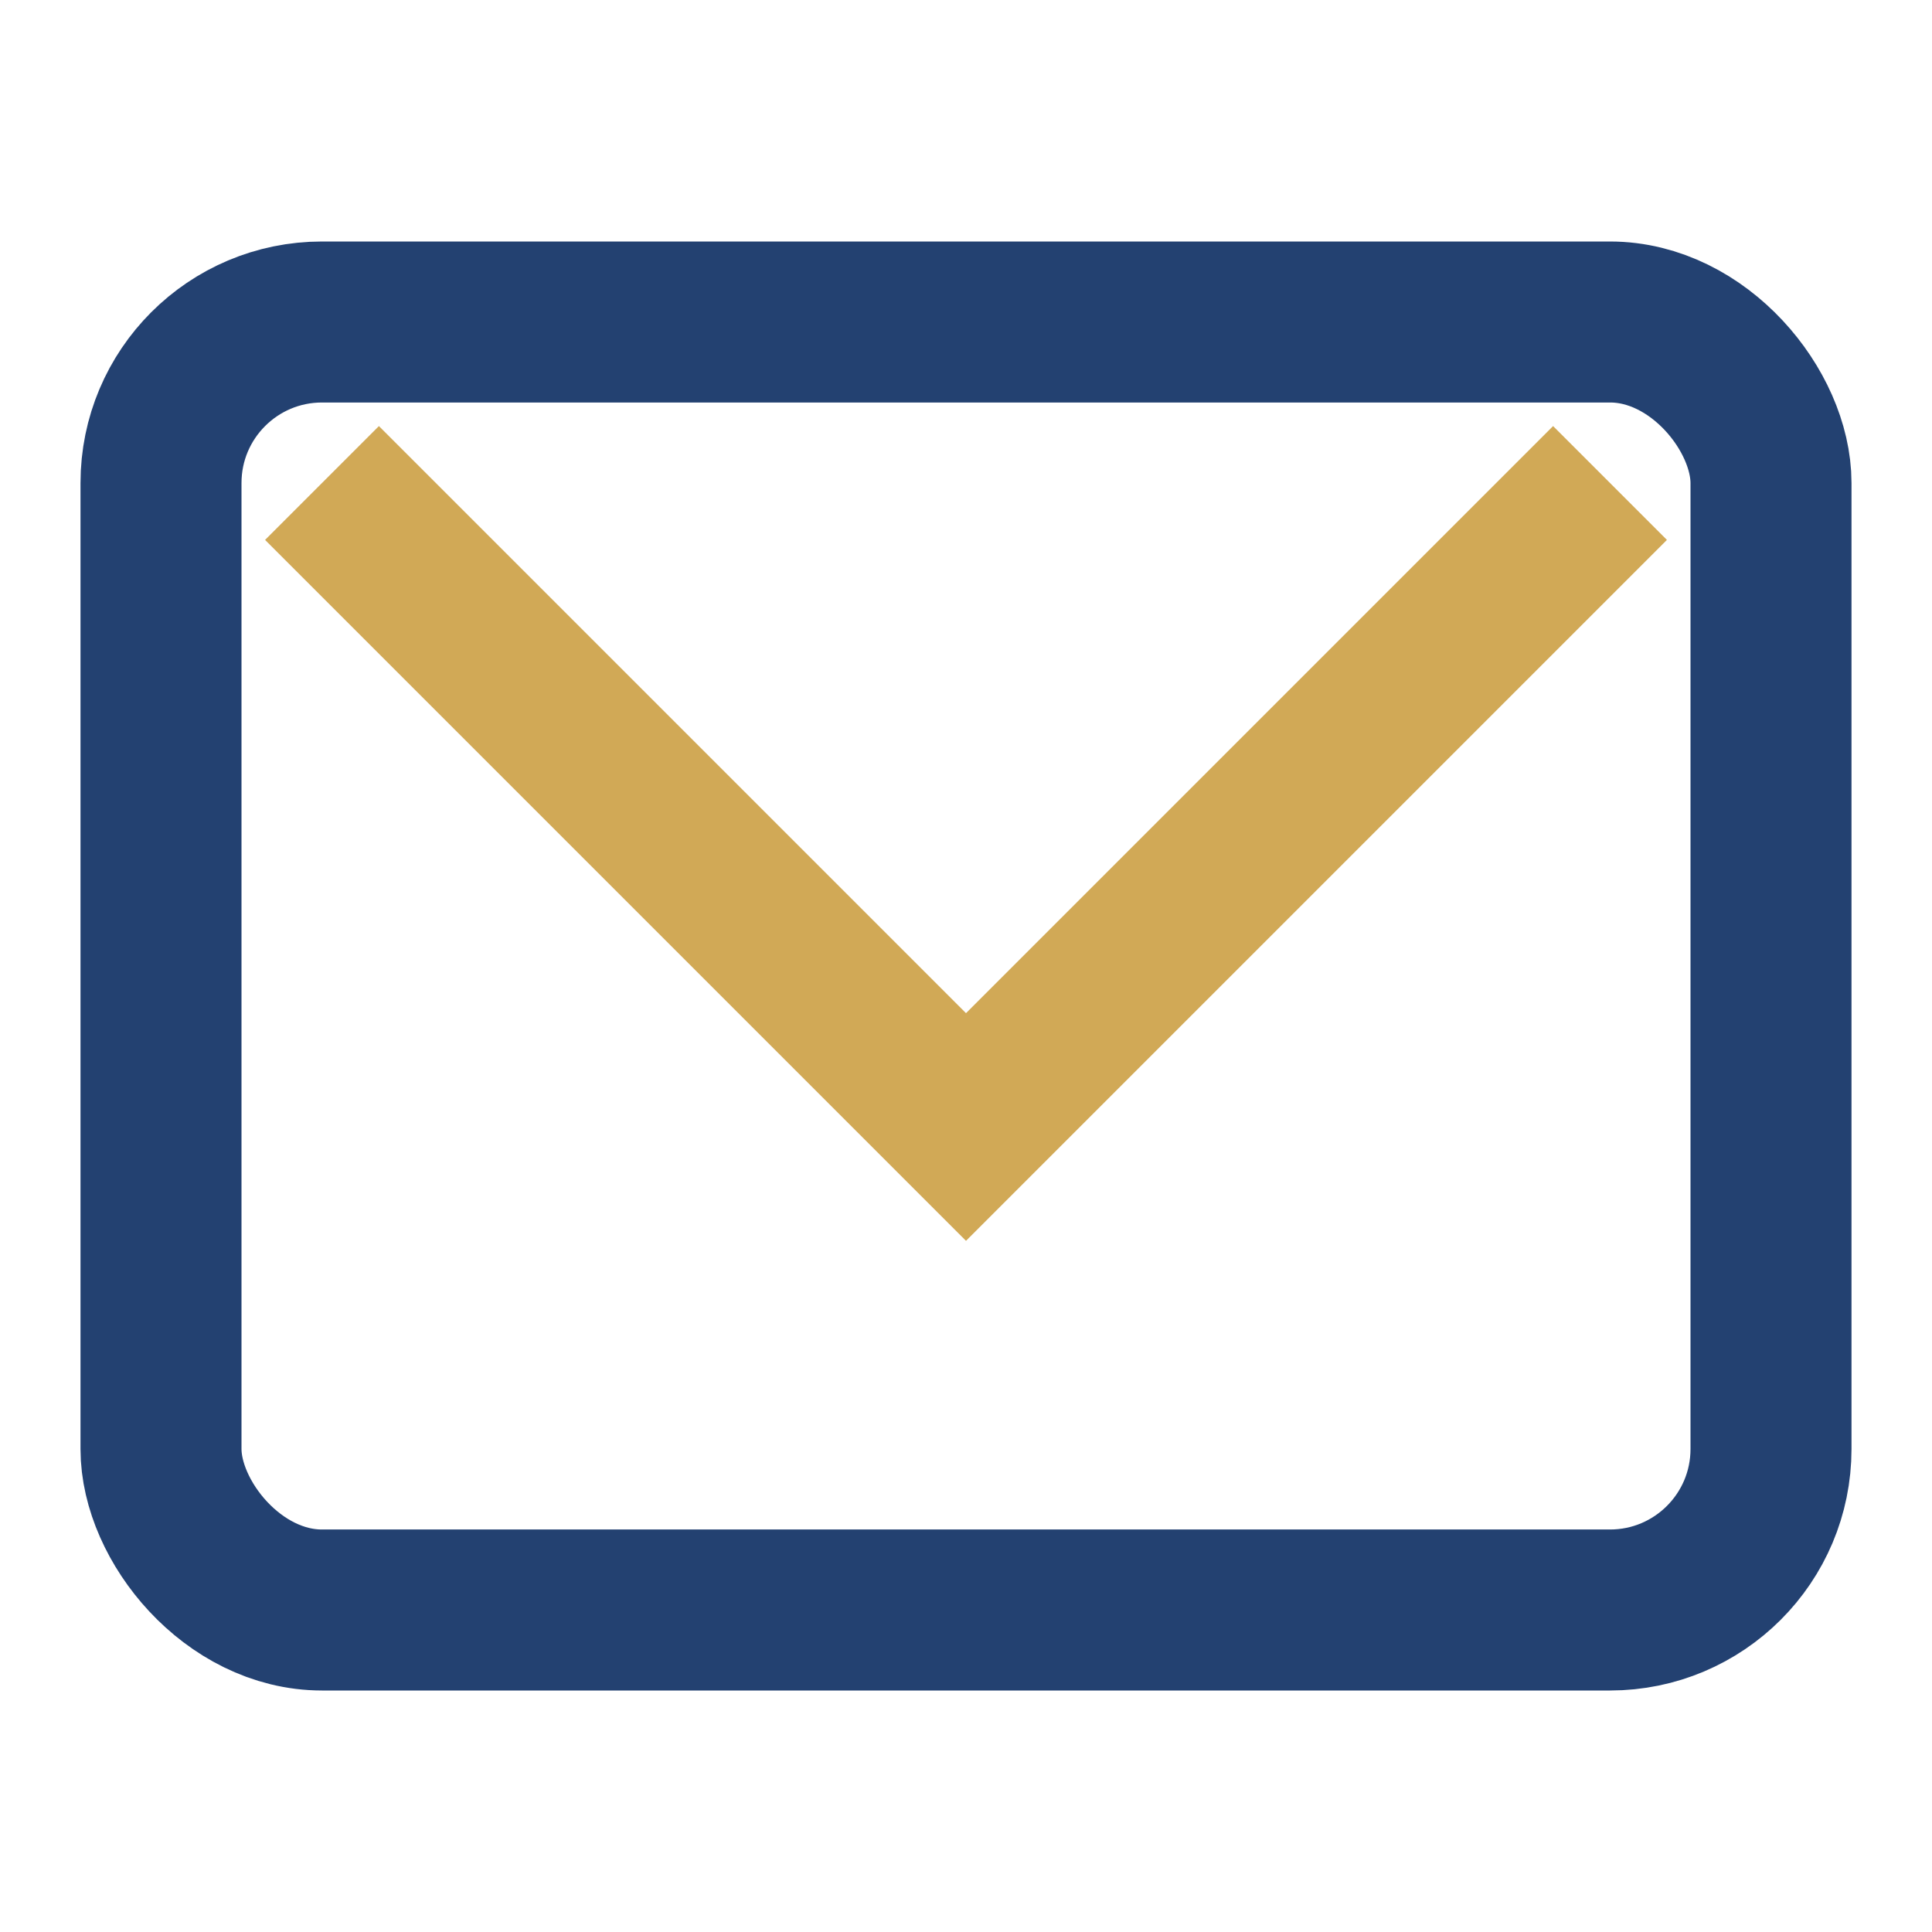
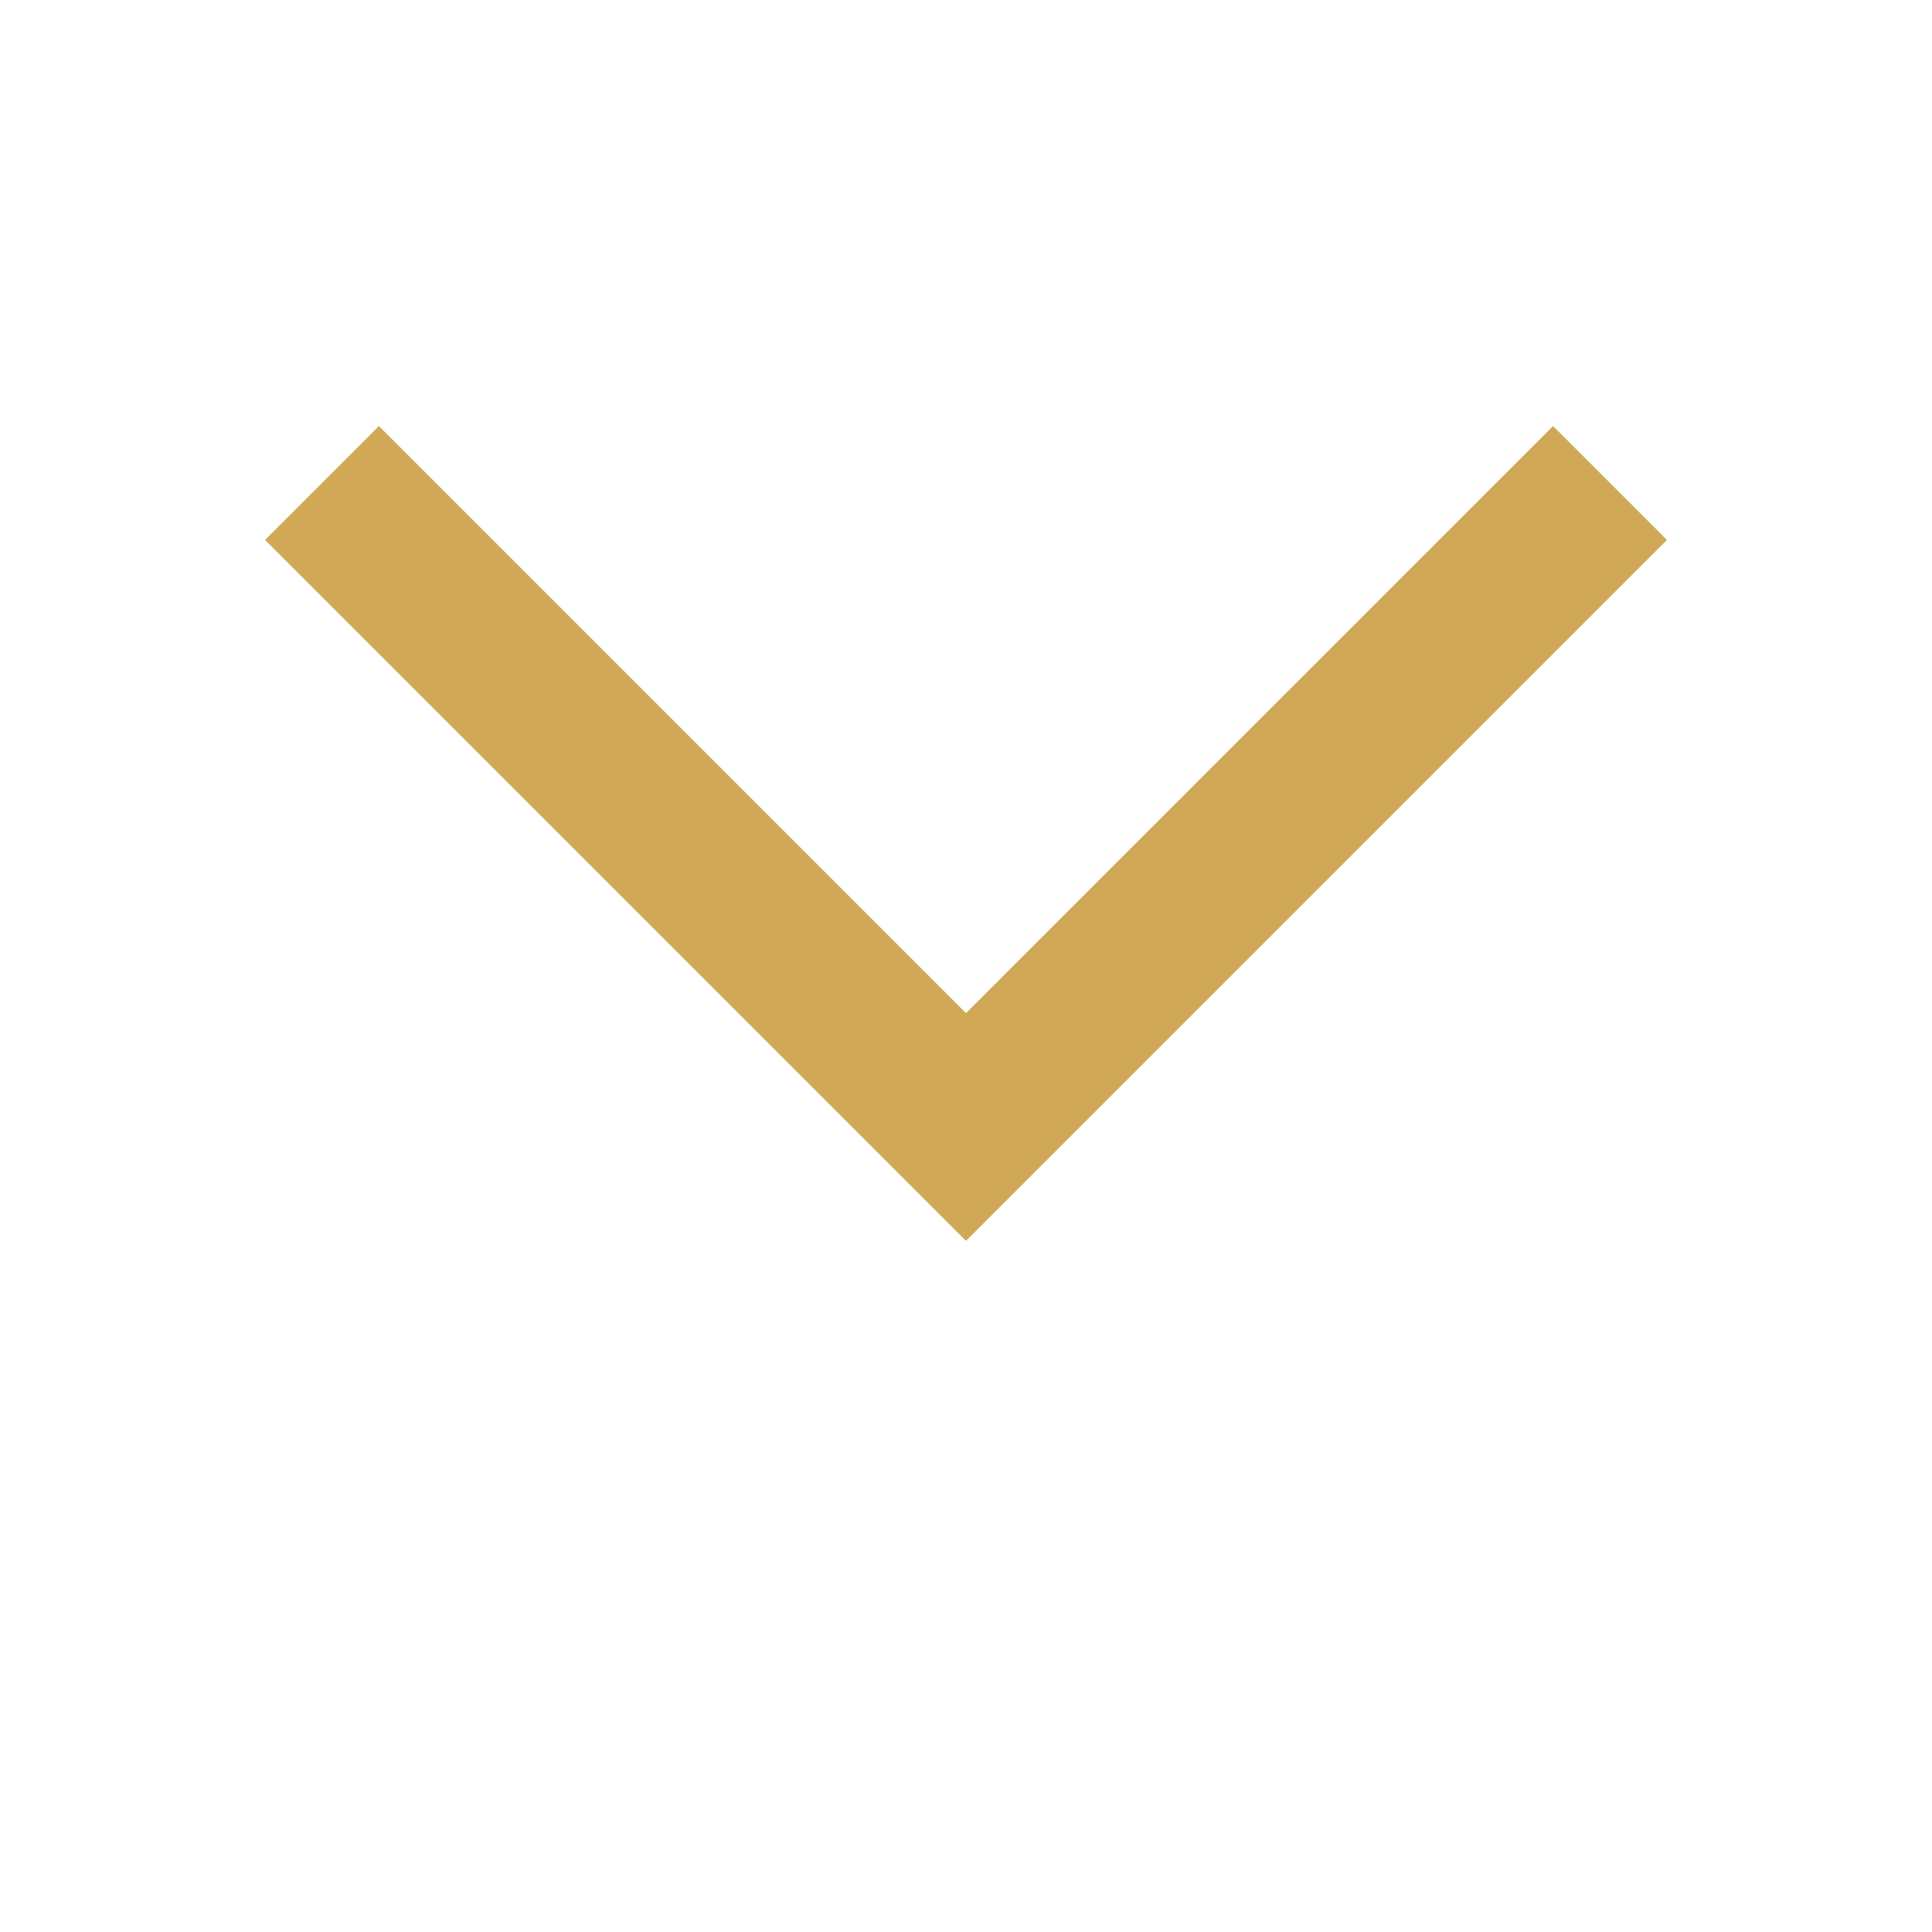
<svg xmlns="http://www.w3.org/2000/svg" width="24" height="24" viewBox="0 0 24 24">
-   <rect width="20" height="16" x="2" y="4" rx="2" fill="none" stroke="#234171" stroke-width="2" />
  <path d="M4 6l8 8 8-8" stroke="#D1A956" stroke-width="2" fill="none" />
</svg>